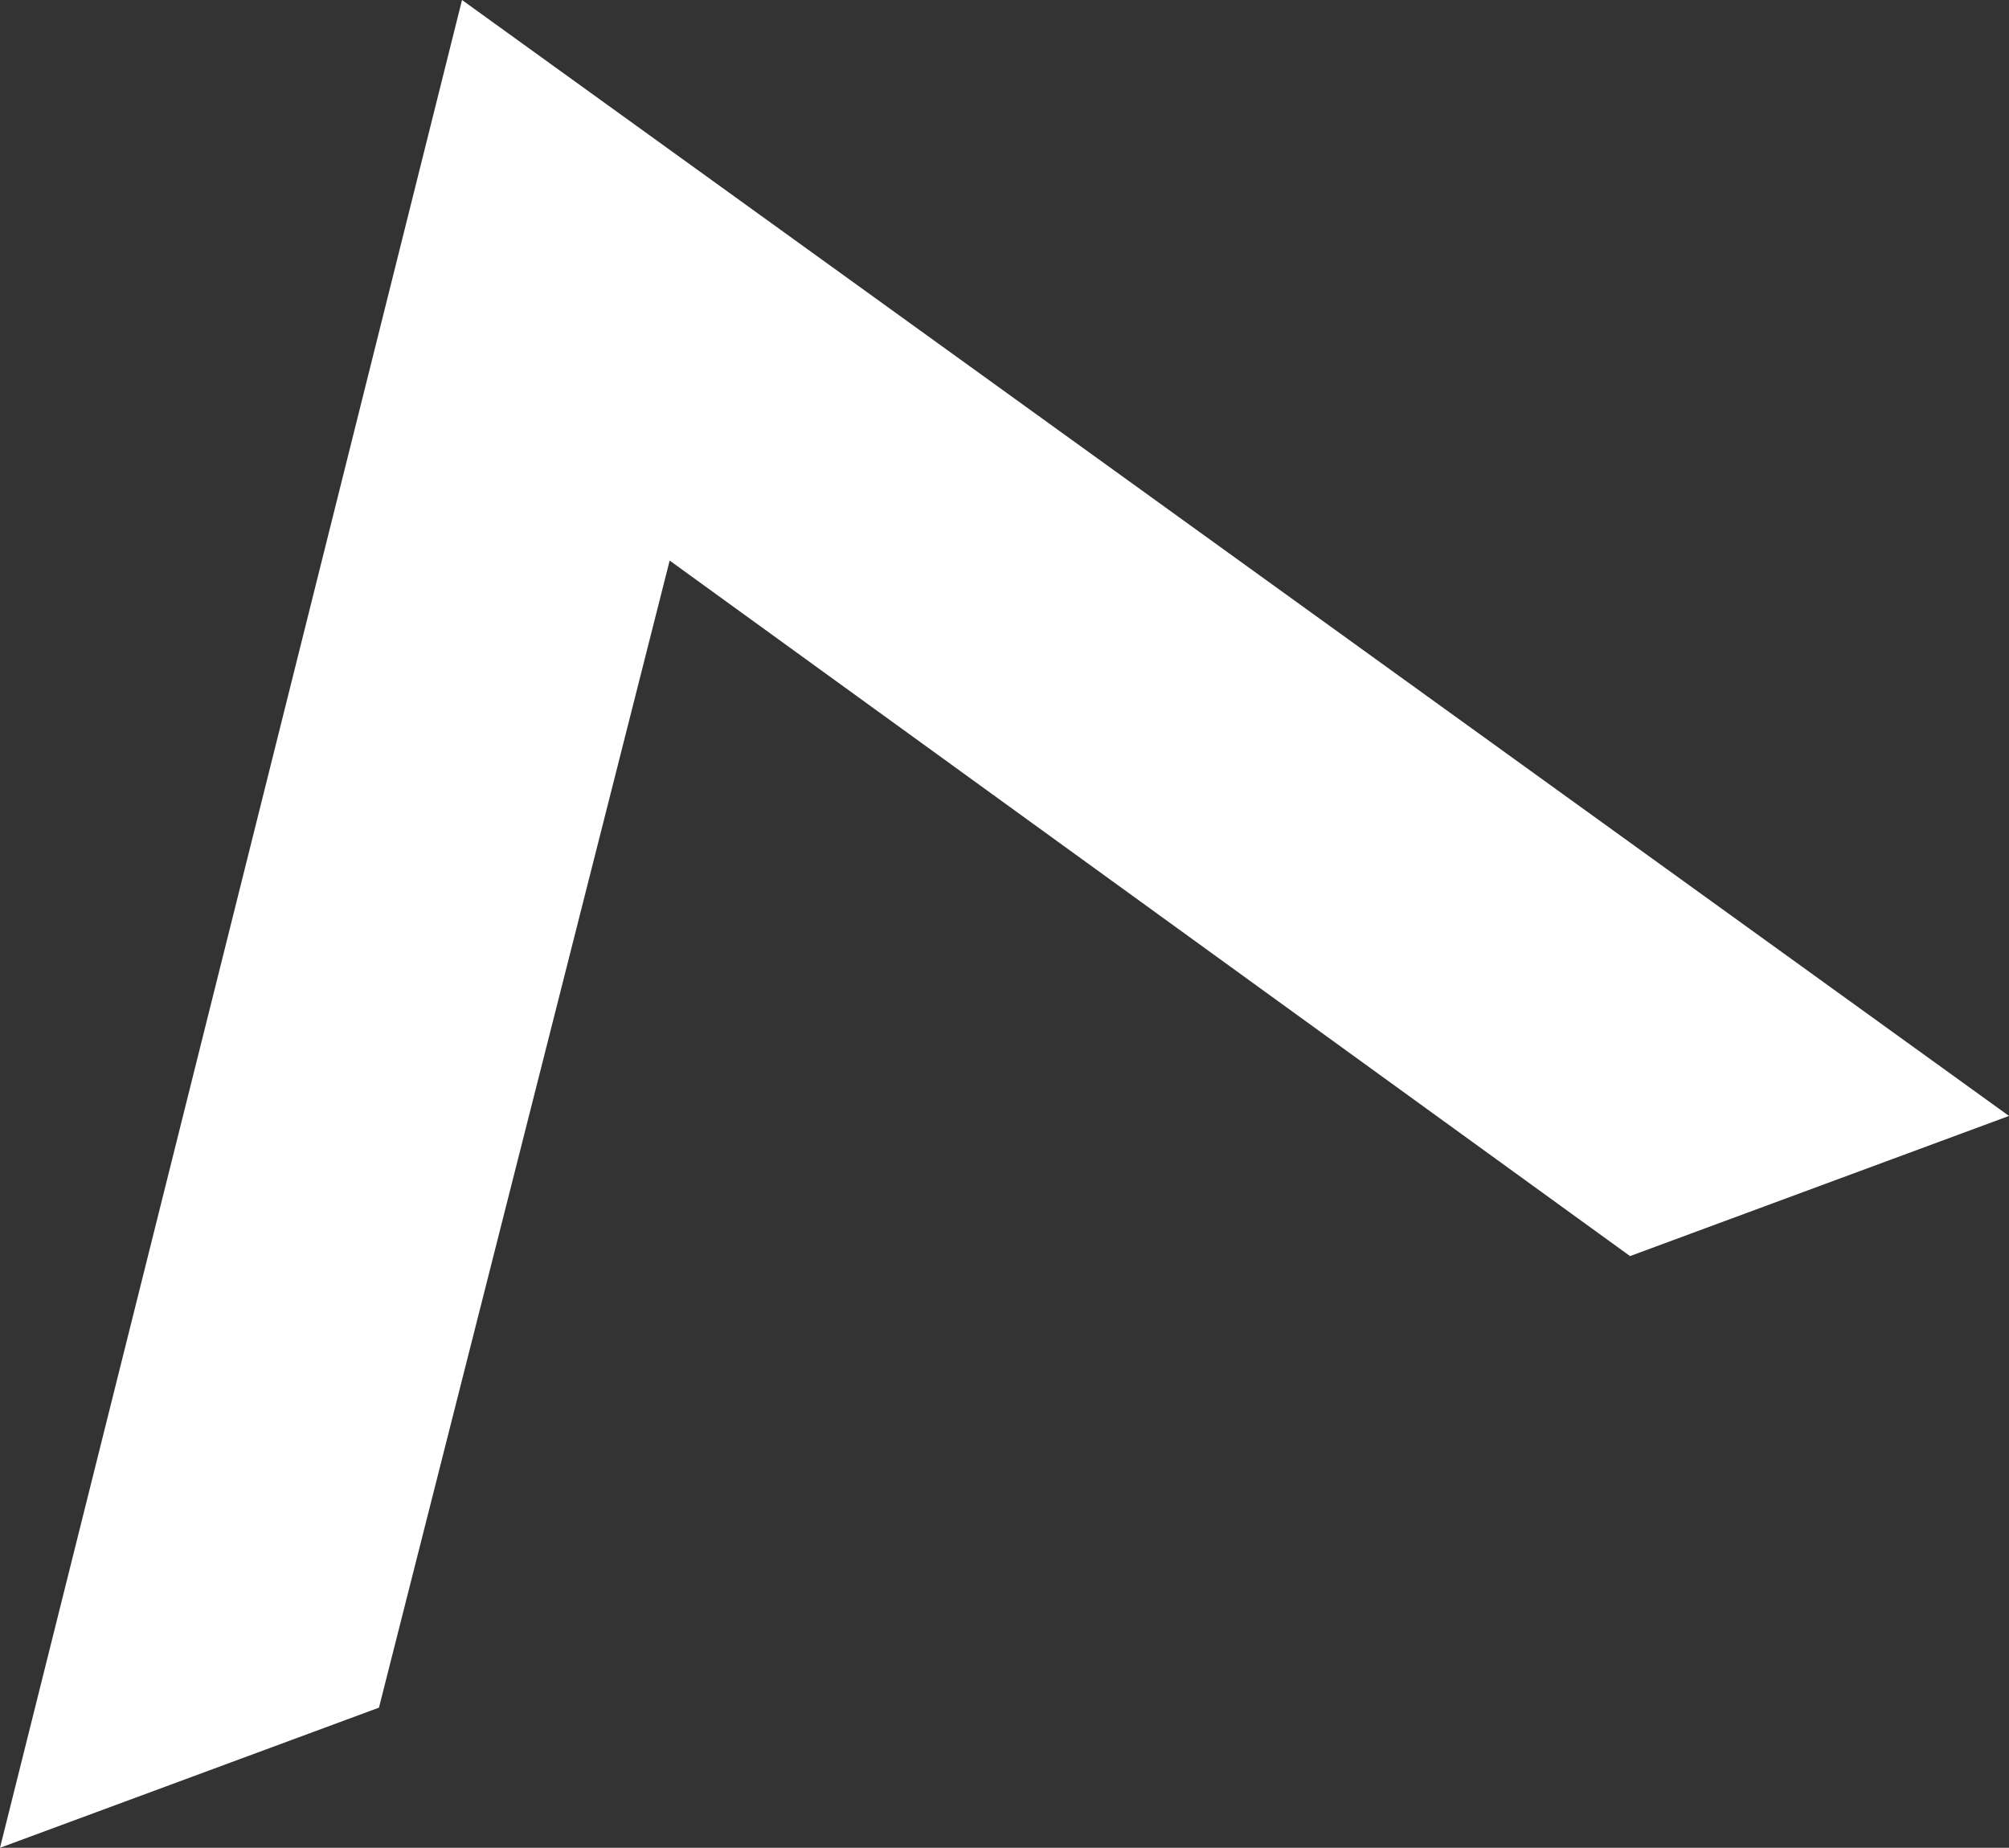
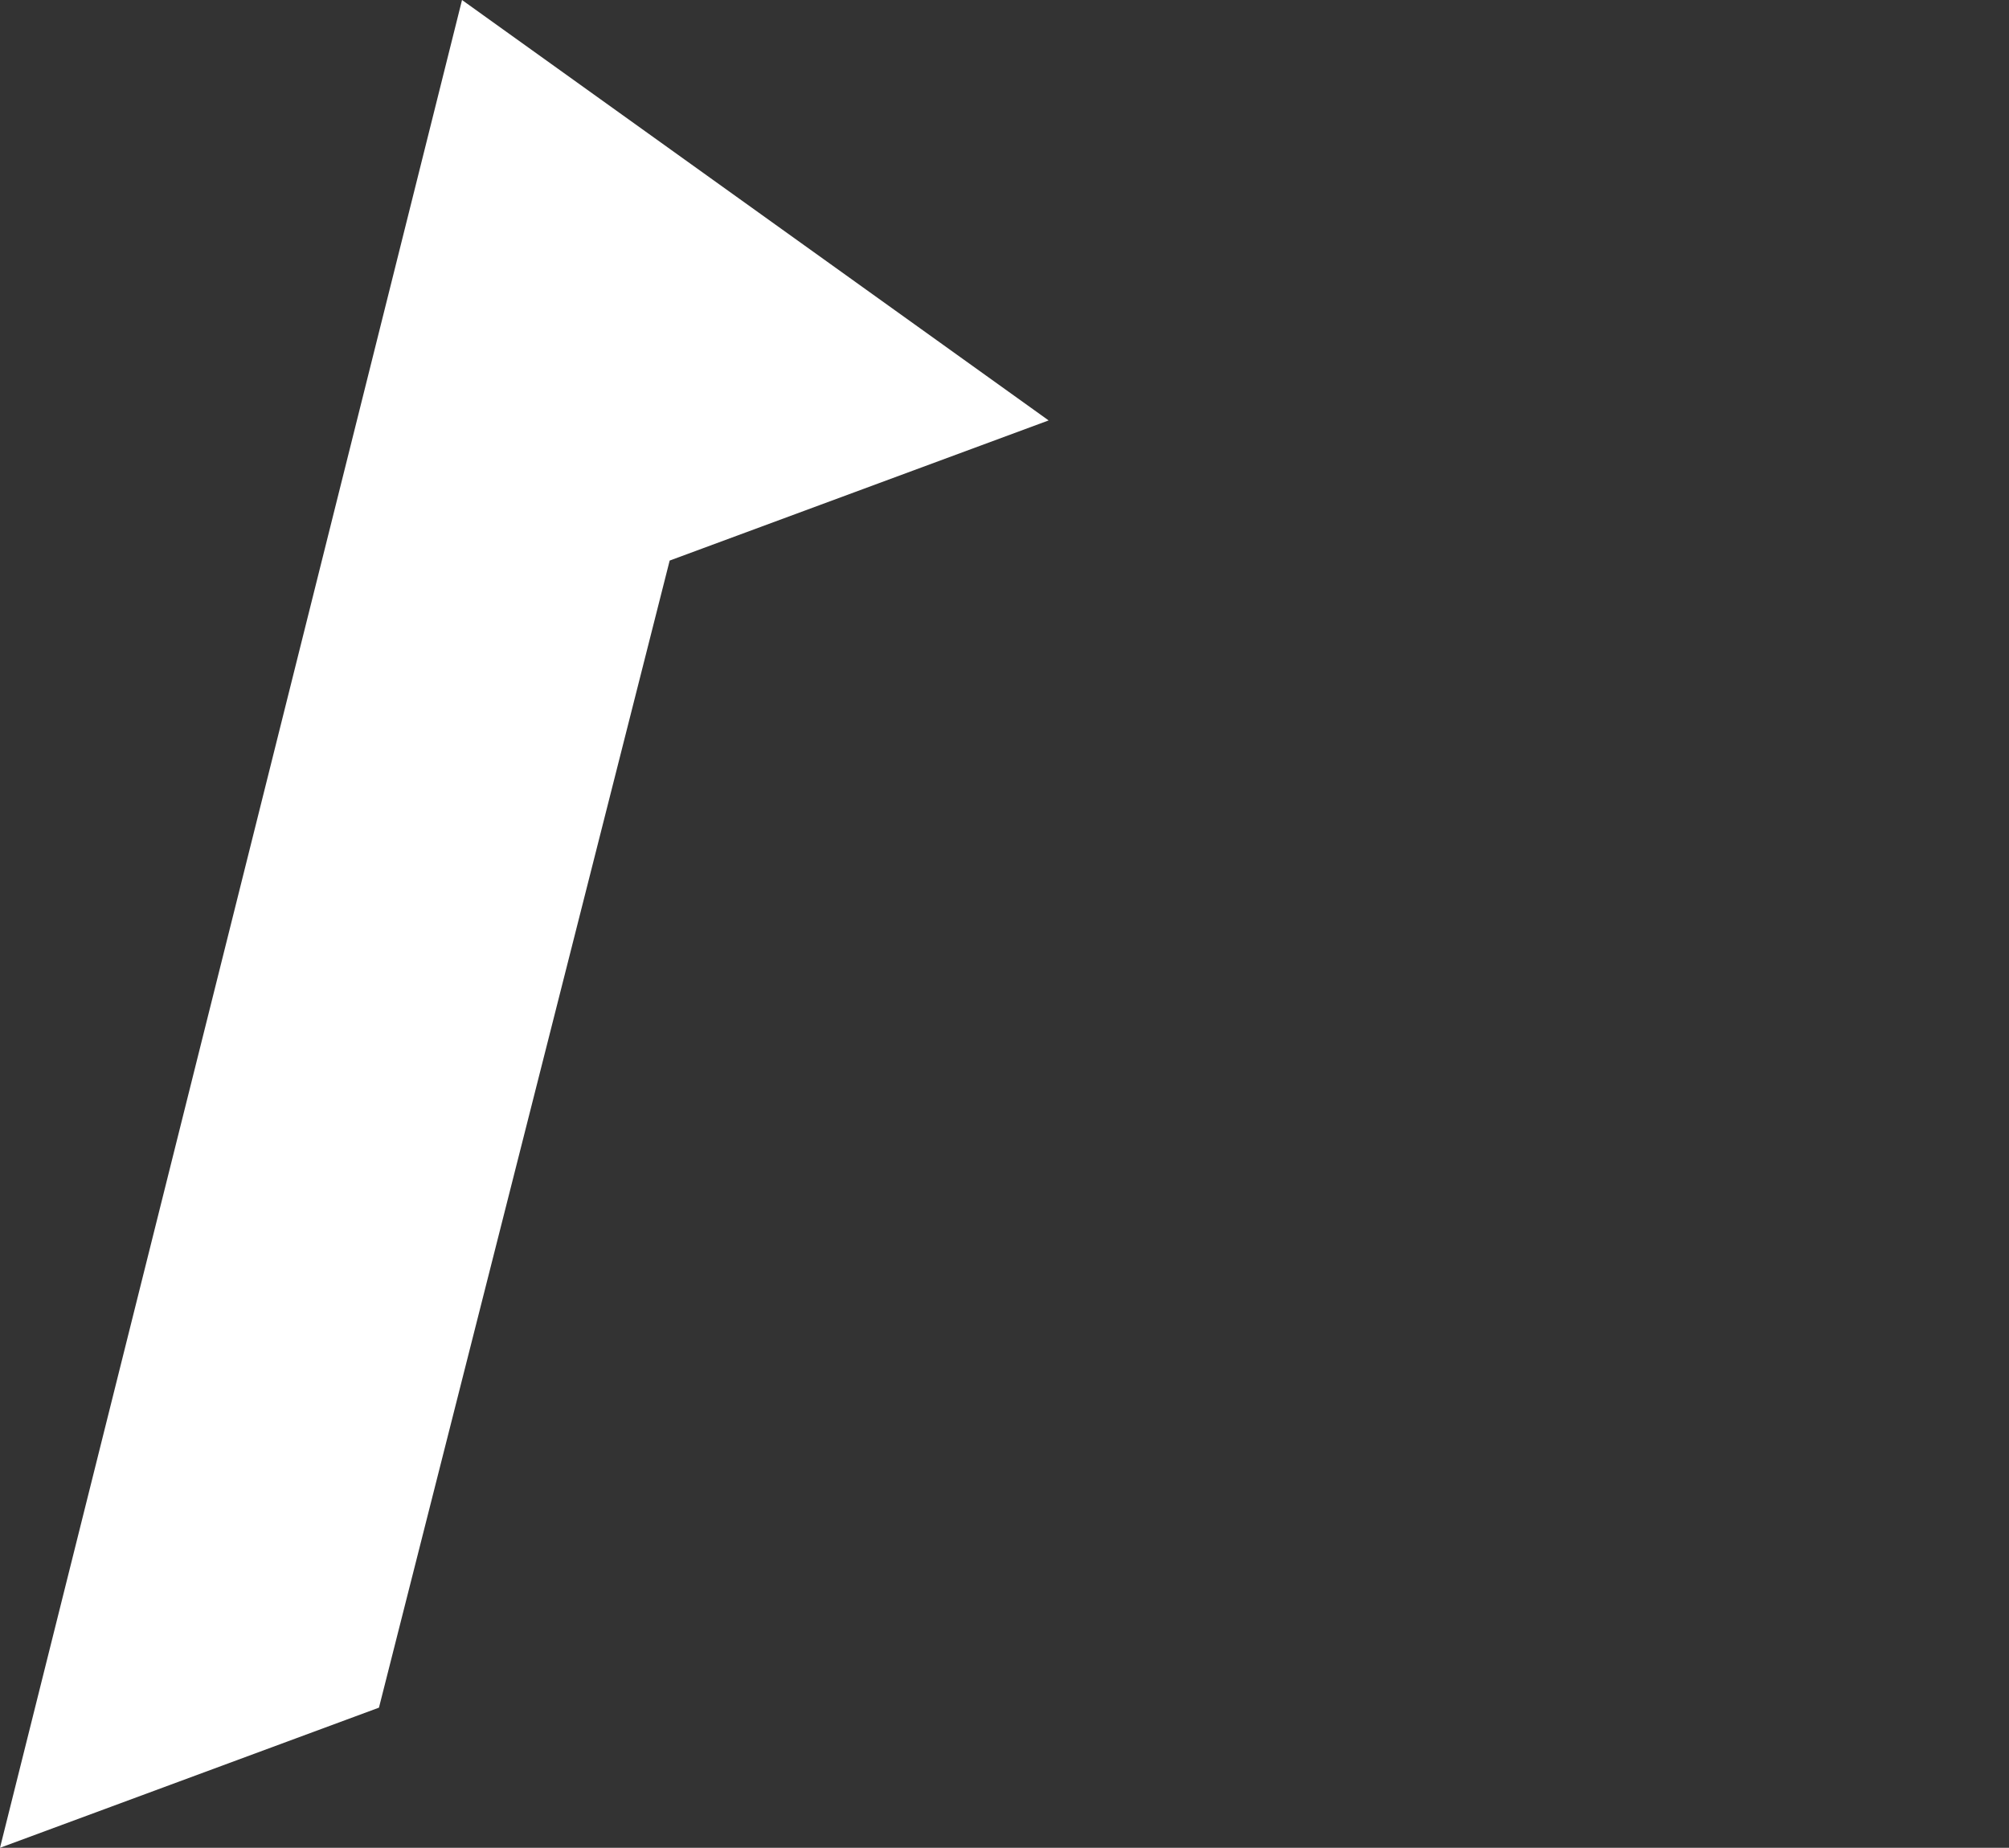
<svg xmlns="http://www.w3.org/2000/svg" version="1.1" id="レイヤー_1" x="0px" y="0px" viewBox="0 0 38.7 35.6" style="enable-background:new 0 0 38.7 35.6;" xml:space="preserve">
  <rect x="0" y="0" width="38.7" height="35.6" fill="#333333" stroke="none" />
  <style type="text/css">
	.st0{fill:#FFFFFF;}
</style>
-   <path id="パス_3571" class="st0" d="M8.9,0L0,35.6l7.3-2.7l5.6-22.1l18.5,13.4l7.3-2.7L8.9,0z" />
+   <path id="パス_3571" class="st0" d="M8.9,0L0,35.6l7.3-2.7l5.6-22.1l7.3-2.7L8.9,0z" />
</svg>